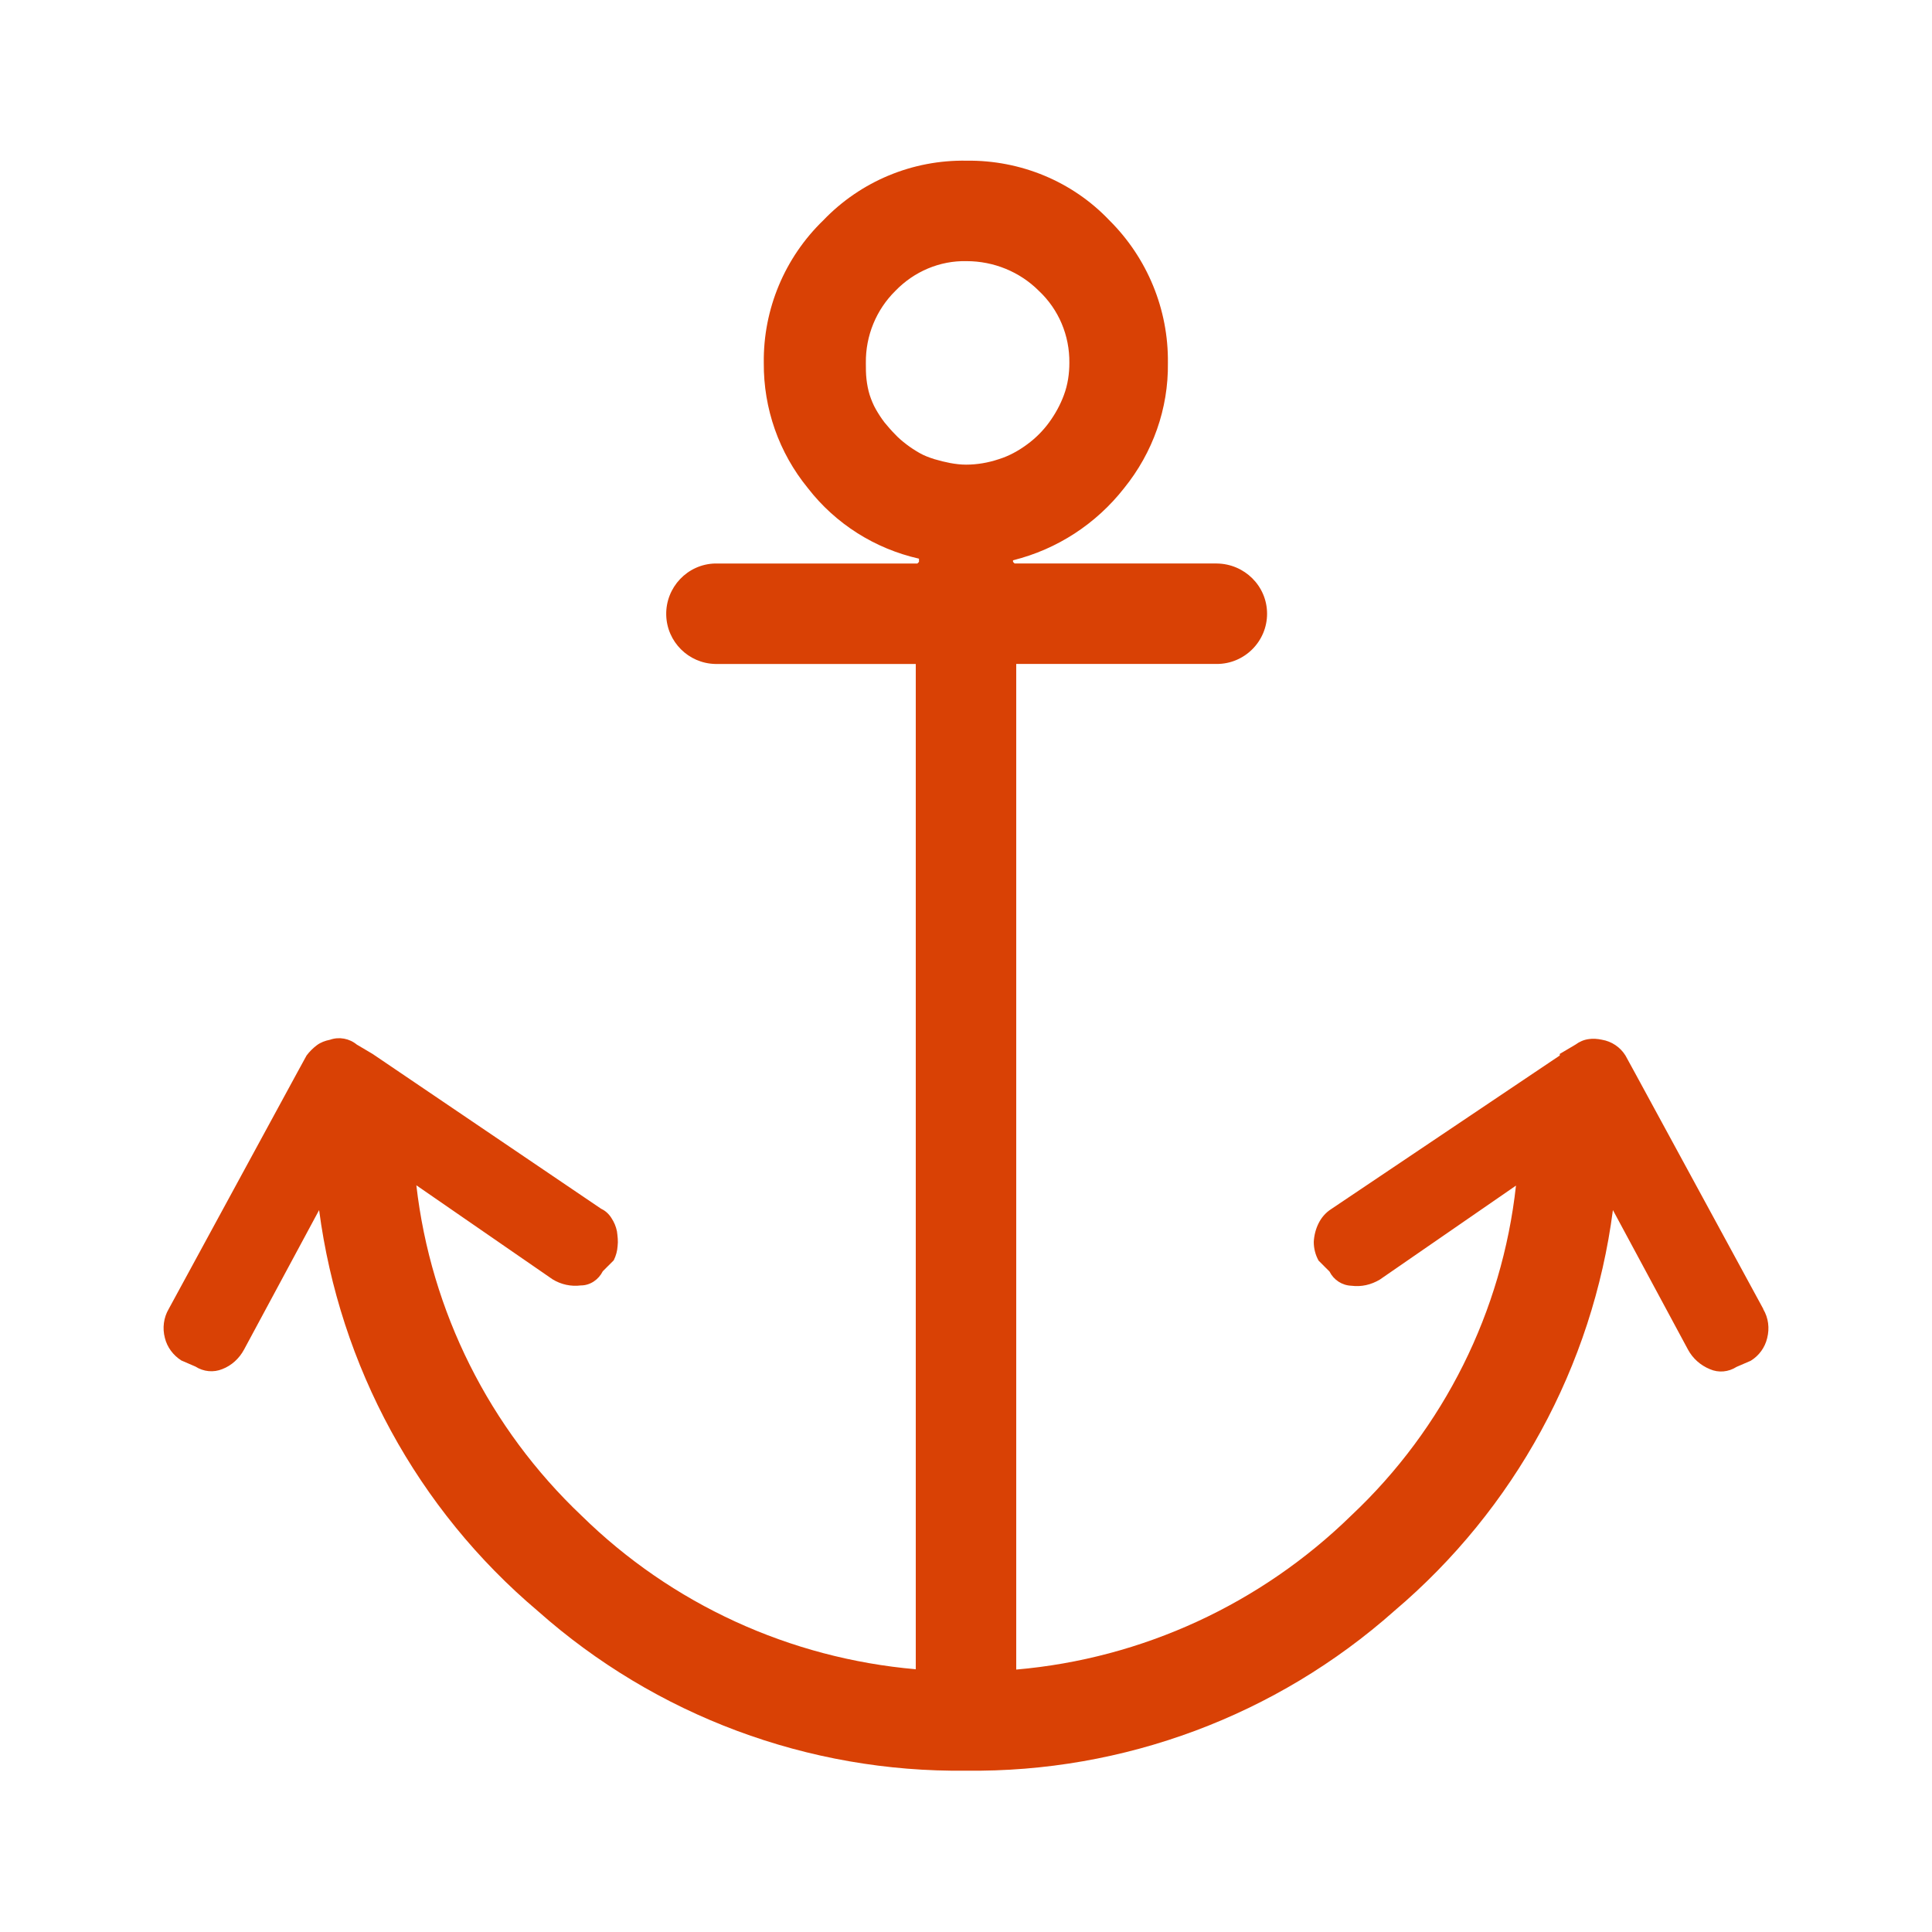
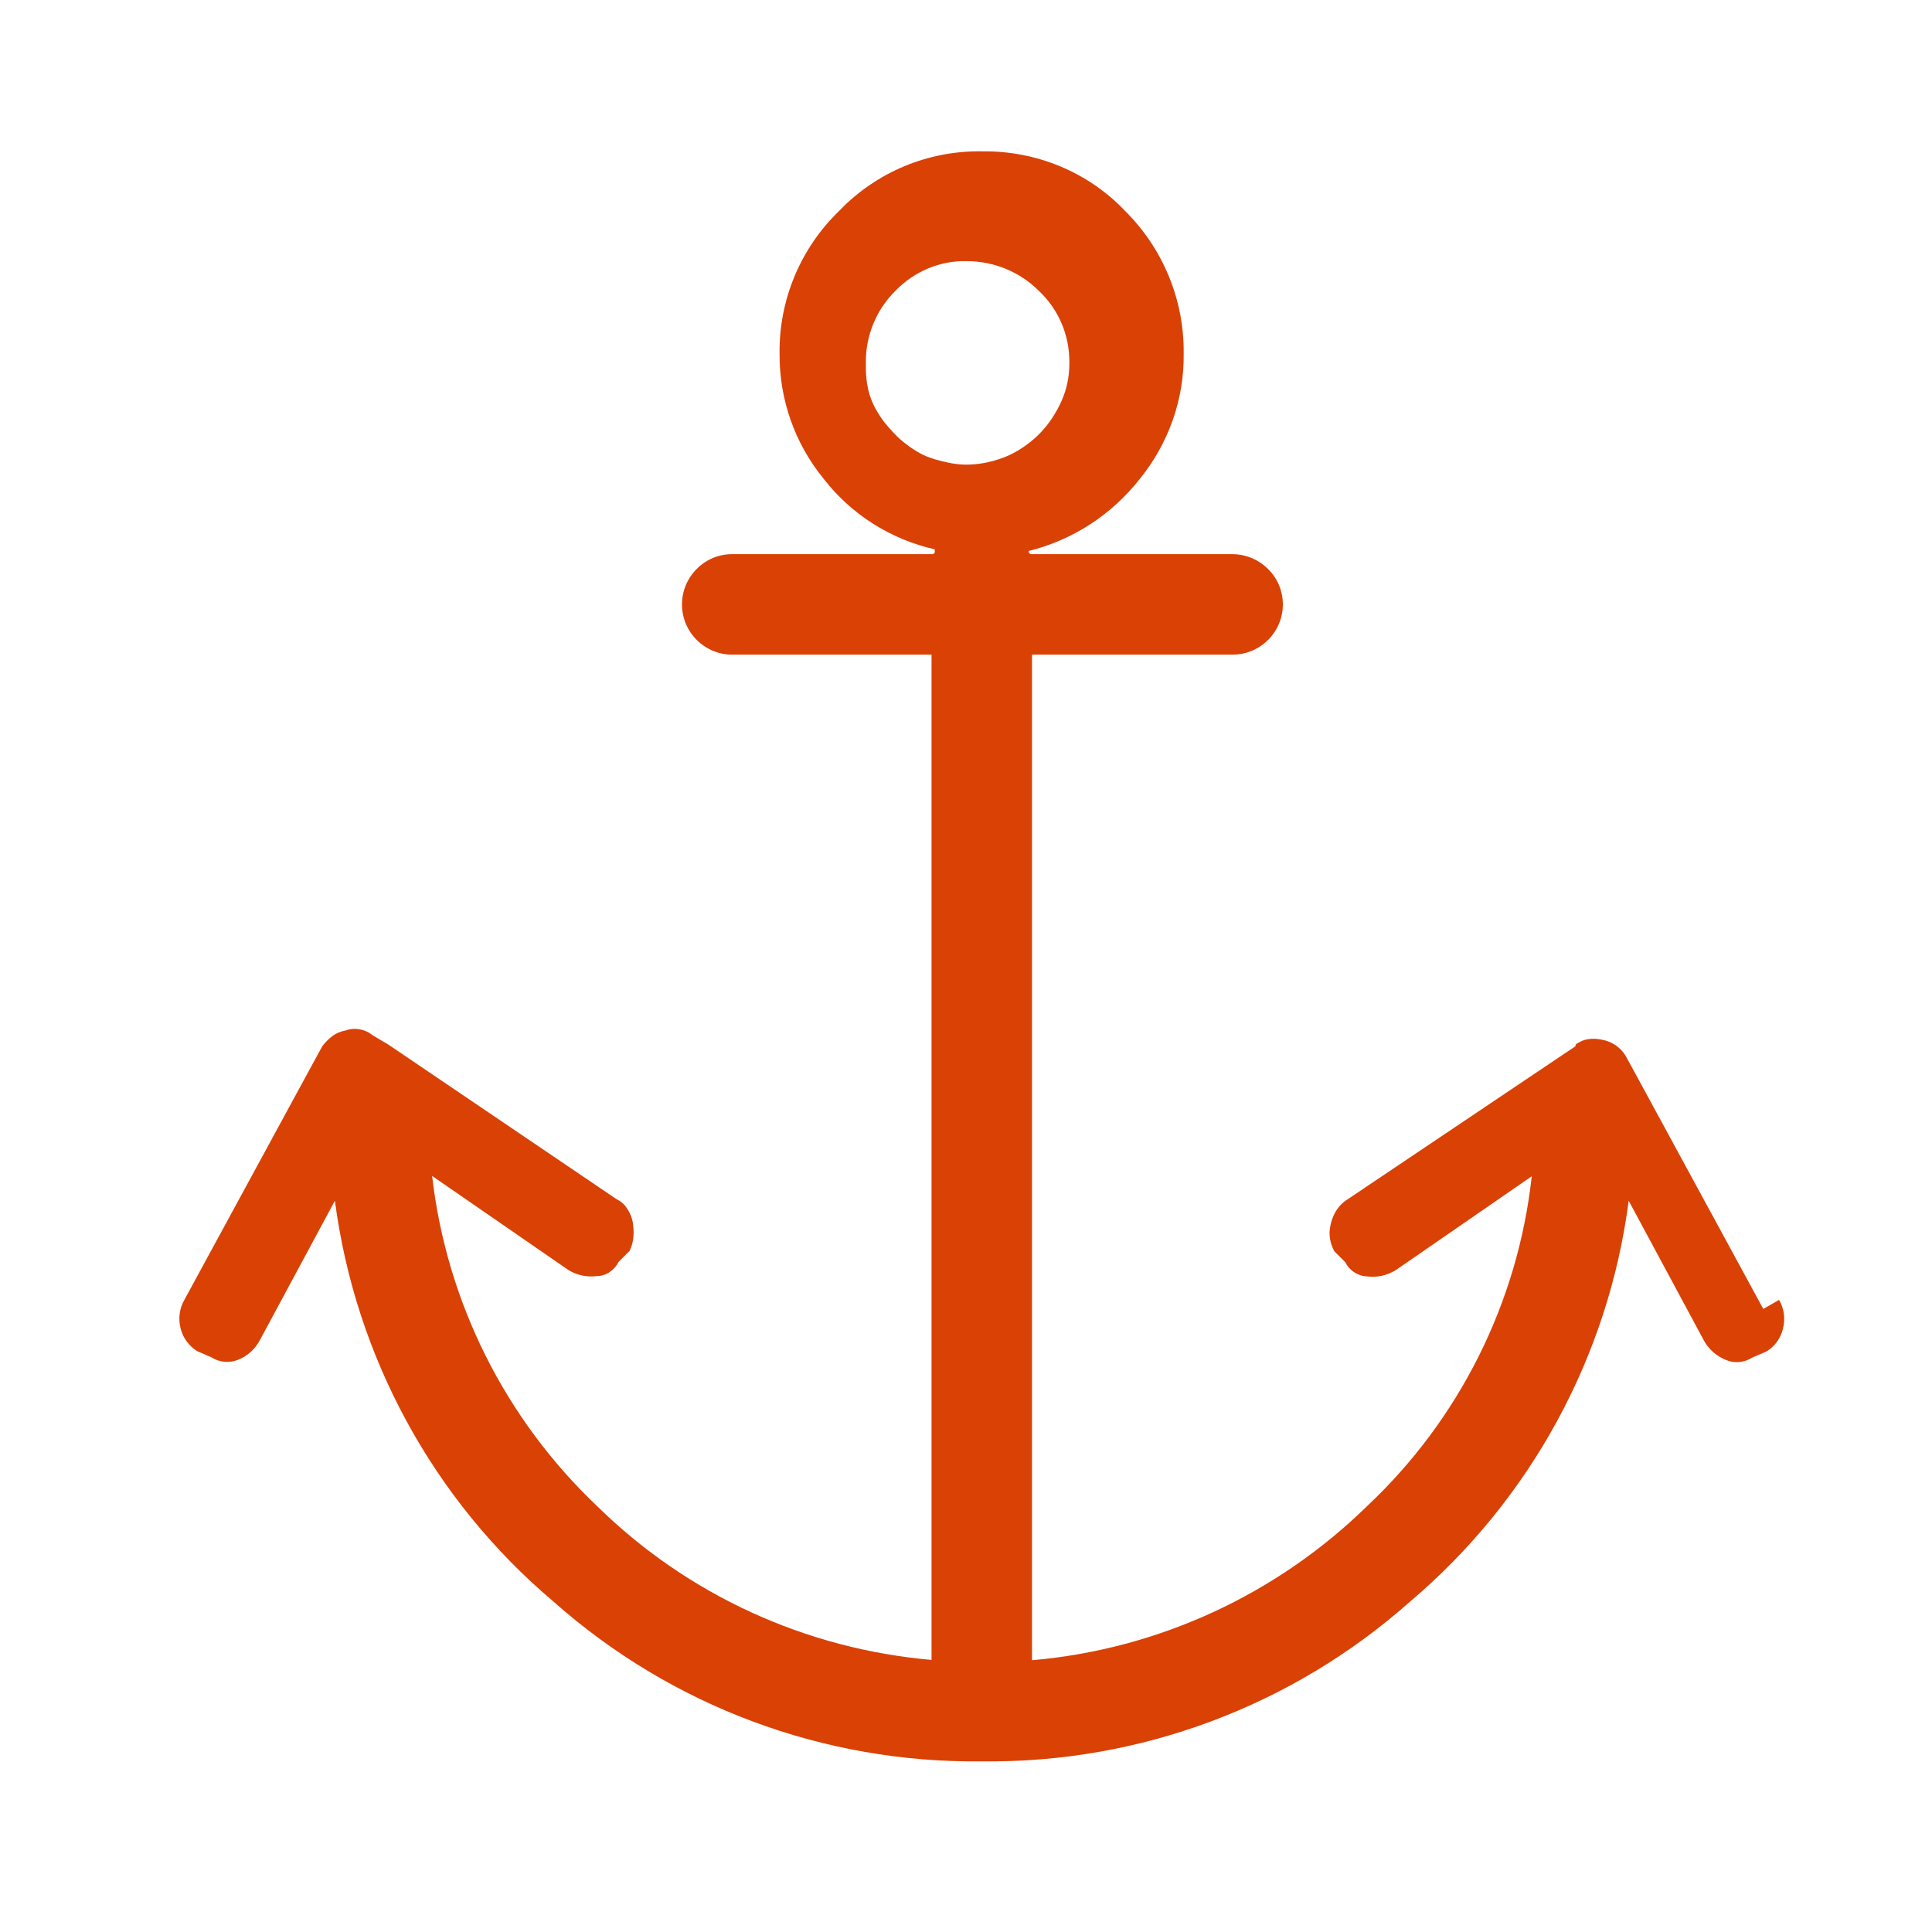
<svg xmlns="http://www.w3.org/2000/svg" id="Ebene_1" width="60" height="60" viewBox="0 0 60 60">
  <defs>
    <style>.cls-1{fill:#d94105;}</style>
  </defs>
-   <path id="anchor-2" class="cls-1" d="M54.76,40.65l-3.99-7.34-.29-.53c-.16-.26-.43-.44-.73-.49-.14-.03-.28-.04-.41-.02-.15.02-.29.08-.41.17l-.49.29v.05l-7.1,4.77c-.17.11-.3.26-.39.44-.09.18-.14.38-.15.58,0,.2.05.4.15.58l.34.34c.13.26.39.43.68.44.31.04.61-.03.88-.19l4.23-2.92c-.43,3.91-2.24,7.54-5.11,10.24-2.81,2.75-6.49,4.45-10.41,4.79v-31.23h6.23c.86,0,1.56-.7,1.56-1.56,0-.86-.7-1.55-1.56-1.56h-6.28l-.05-.05v-.05c1.37-.34,2.58-1.13,3.45-2.24.89-1.1,1.38-2.47,1.36-3.89.02-1.66-.64-3.26-1.82-4.43-1.15-1.21-2.76-1.87-4.43-1.85-1.68-.03-3.29.64-4.45,1.85-1.2,1.16-1.87,2.76-1.85,4.43-.01,1.42.47,2.79,1.37,3.89.86,1.11,2.08,1.88,3.45,2.19v.1l-.05.05h-6.28c-.86.02-1.54.74-1.52,1.6.02.83.69,1.5,1.52,1.52h6.23v31.22c-3.91-.34-7.58-2.02-10.38-4.77-2.86-2.71-4.68-6.34-5.13-10.26l4.23,2.92c.26.16.57.23.88.19.29,0,.55-.18.68-.44l.34-.34c.07-.14.11-.29.12-.44.02-.15,0-.31-.02-.46-.03-.15-.09-.29-.17-.41-.08-.13-.19-.23-.32-.29l-7.1-4.81-.49-.29c-.23-.19-.55-.25-.83-.15-.15.03-.29.08-.41.17-.12.09-.23.2-.32.32l-.29.53-3.99,7.34c-.16.27-.2.6-.12.9.07.29.26.54.51.7l.44.19c.25.16.56.19.83.08.29-.11.53-.33.68-.61l2.33-4.33c.64,4.85,3.05,9.29,6.79,12.45,3.66,3.25,8.4,5.02,13.3,4.96,4.9.06,9.64-1.71,13.3-4.96,3.73-3.16,6.16-7.6,6.79-12.45l2.33,4.33c.15.28.39.49.68.61.27.12.58.09.83-.07l.44-.19c.26-.16.44-.41.51-.7.08-.31.04-.63-.12-.9ZM26.89,11.27c-.01-.84.32-1.65.92-2.24.58-.6,1.38-.94,2.21-.92.84,0,1.65.33,2.24.92.62.58.96,1.39.95,2.24,0,.34-.05.68-.17,1-.11.3-.27.59-.46.85-.19.26-.42.49-.68.68-.27.2-.56.36-.88.46-.33.11-.67.17-1.02.17-.16,0-.33-.02-.49-.05-.16-.03-.32-.07-.49-.12-.16-.05-.32-.11-.46-.19-.14-.08-.28-.17-.41-.27-.13-.1-.25-.2-.36-.32-.11-.11-.22-.24-.32-.36-.1-.13-.19-.27-.27-.41-.08-.14-.14-.29-.19-.44-.05-.16-.08-.32-.1-.49-.02-.17-.02-.34-.02-.51h0Z" />
+   <path id="anchor-2" class="cls-1" d="M54.76,40.65l-3.99-7.34-.29-.53c-.16-.26-.43-.44-.73-.49-.14-.03-.28-.04-.41-.02-.15.02-.29.08-.41.17v.05l-7.1,4.77c-.17.11-.3.26-.39.44-.09.18-.14.38-.15.58,0,.2.05.4.15.58l.34.34c.13.26.39.43.68.44.31.04.61-.03.88-.19l4.23-2.92c-.43,3.91-2.24,7.54-5.11,10.24-2.81,2.75-6.49,4.45-10.41,4.79v-31.23h6.23c.86,0,1.56-.7,1.56-1.56,0-.86-.7-1.55-1.56-1.56h-6.28l-.05-.05v-.05c1.37-.34,2.58-1.13,3.45-2.24.89-1.1,1.38-2.47,1.36-3.89.02-1.66-.64-3.26-1.82-4.43-1.15-1.21-2.76-1.87-4.43-1.85-1.68-.03-3.29.64-4.45,1.85-1.2,1.16-1.87,2.76-1.85,4.43-.01,1.42.47,2.79,1.37,3.89.86,1.11,2.08,1.88,3.45,2.19v.1l-.05.05h-6.28c-.86.02-1.54.74-1.52,1.6.02.83.69,1.5,1.52,1.52h6.23v31.22c-3.91-.34-7.58-2.02-10.38-4.77-2.86-2.71-4.68-6.34-5.13-10.26l4.23,2.92c.26.16.57.23.88.19.29,0,.55-.18.68-.44l.34-.34c.07-.14.11-.29.12-.44.02-.15,0-.31-.02-.46-.03-.15-.09-.29-.17-.41-.08-.13-.19-.23-.32-.29l-7.1-4.81-.49-.29c-.23-.19-.55-.25-.83-.15-.15.03-.29.08-.41.17-.12.09-.23.2-.32.32l-.29.53-3.99,7.34c-.16.27-.2.6-.12.9.07.29.26.54.51.7l.44.19c.25.16.56.19.83.08.29-.11.53-.33.68-.61l2.33-4.33c.64,4.85,3.05,9.29,6.79,12.45,3.66,3.25,8.4,5.02,13.3,4.96,4.9.06,9.64-1.71,13.3-4.96,3.73-3.16,6.16-7.6,6.79-12.45l2.33,4.33c.15.28.39.49.68.61.27.12.58.09.83-.07l.44-.19c.26-.16.44-.41.51-.7.08-.31.04-.63-.12-.9ZM26.89,11.27c-.01-.84.32-1.65.92-2.24.58-.6,1.38-.94,2.21-.92.84,0,1.65.33,2.24.92.62.58.96,1.39.95,2.24,0,.34-.05.68-.17,1-.11.3-.27.59-.46.85-.19.26-.42.49-.68.68-.27.2-.56.36-.88.46-.33.11-.67.17-1.02.17-.16,0-.33-.02-.49-.05-.16-.03-.32-.07-.49-.12-.16-.05-.32-.11-.46-.19-.14-.08-.28-.17-.41-.27-.13-.1-.25-.2-.36-.32-.11-.11-.22-.24-.32-.36-.1-.13-.19-.27-.27-.41-.08-.14-.14-.29-.19-.44-.05-.16-.08-.32-.1-.49-.02-.17-.02-.34-.02-.51h0Z" />
</svg>